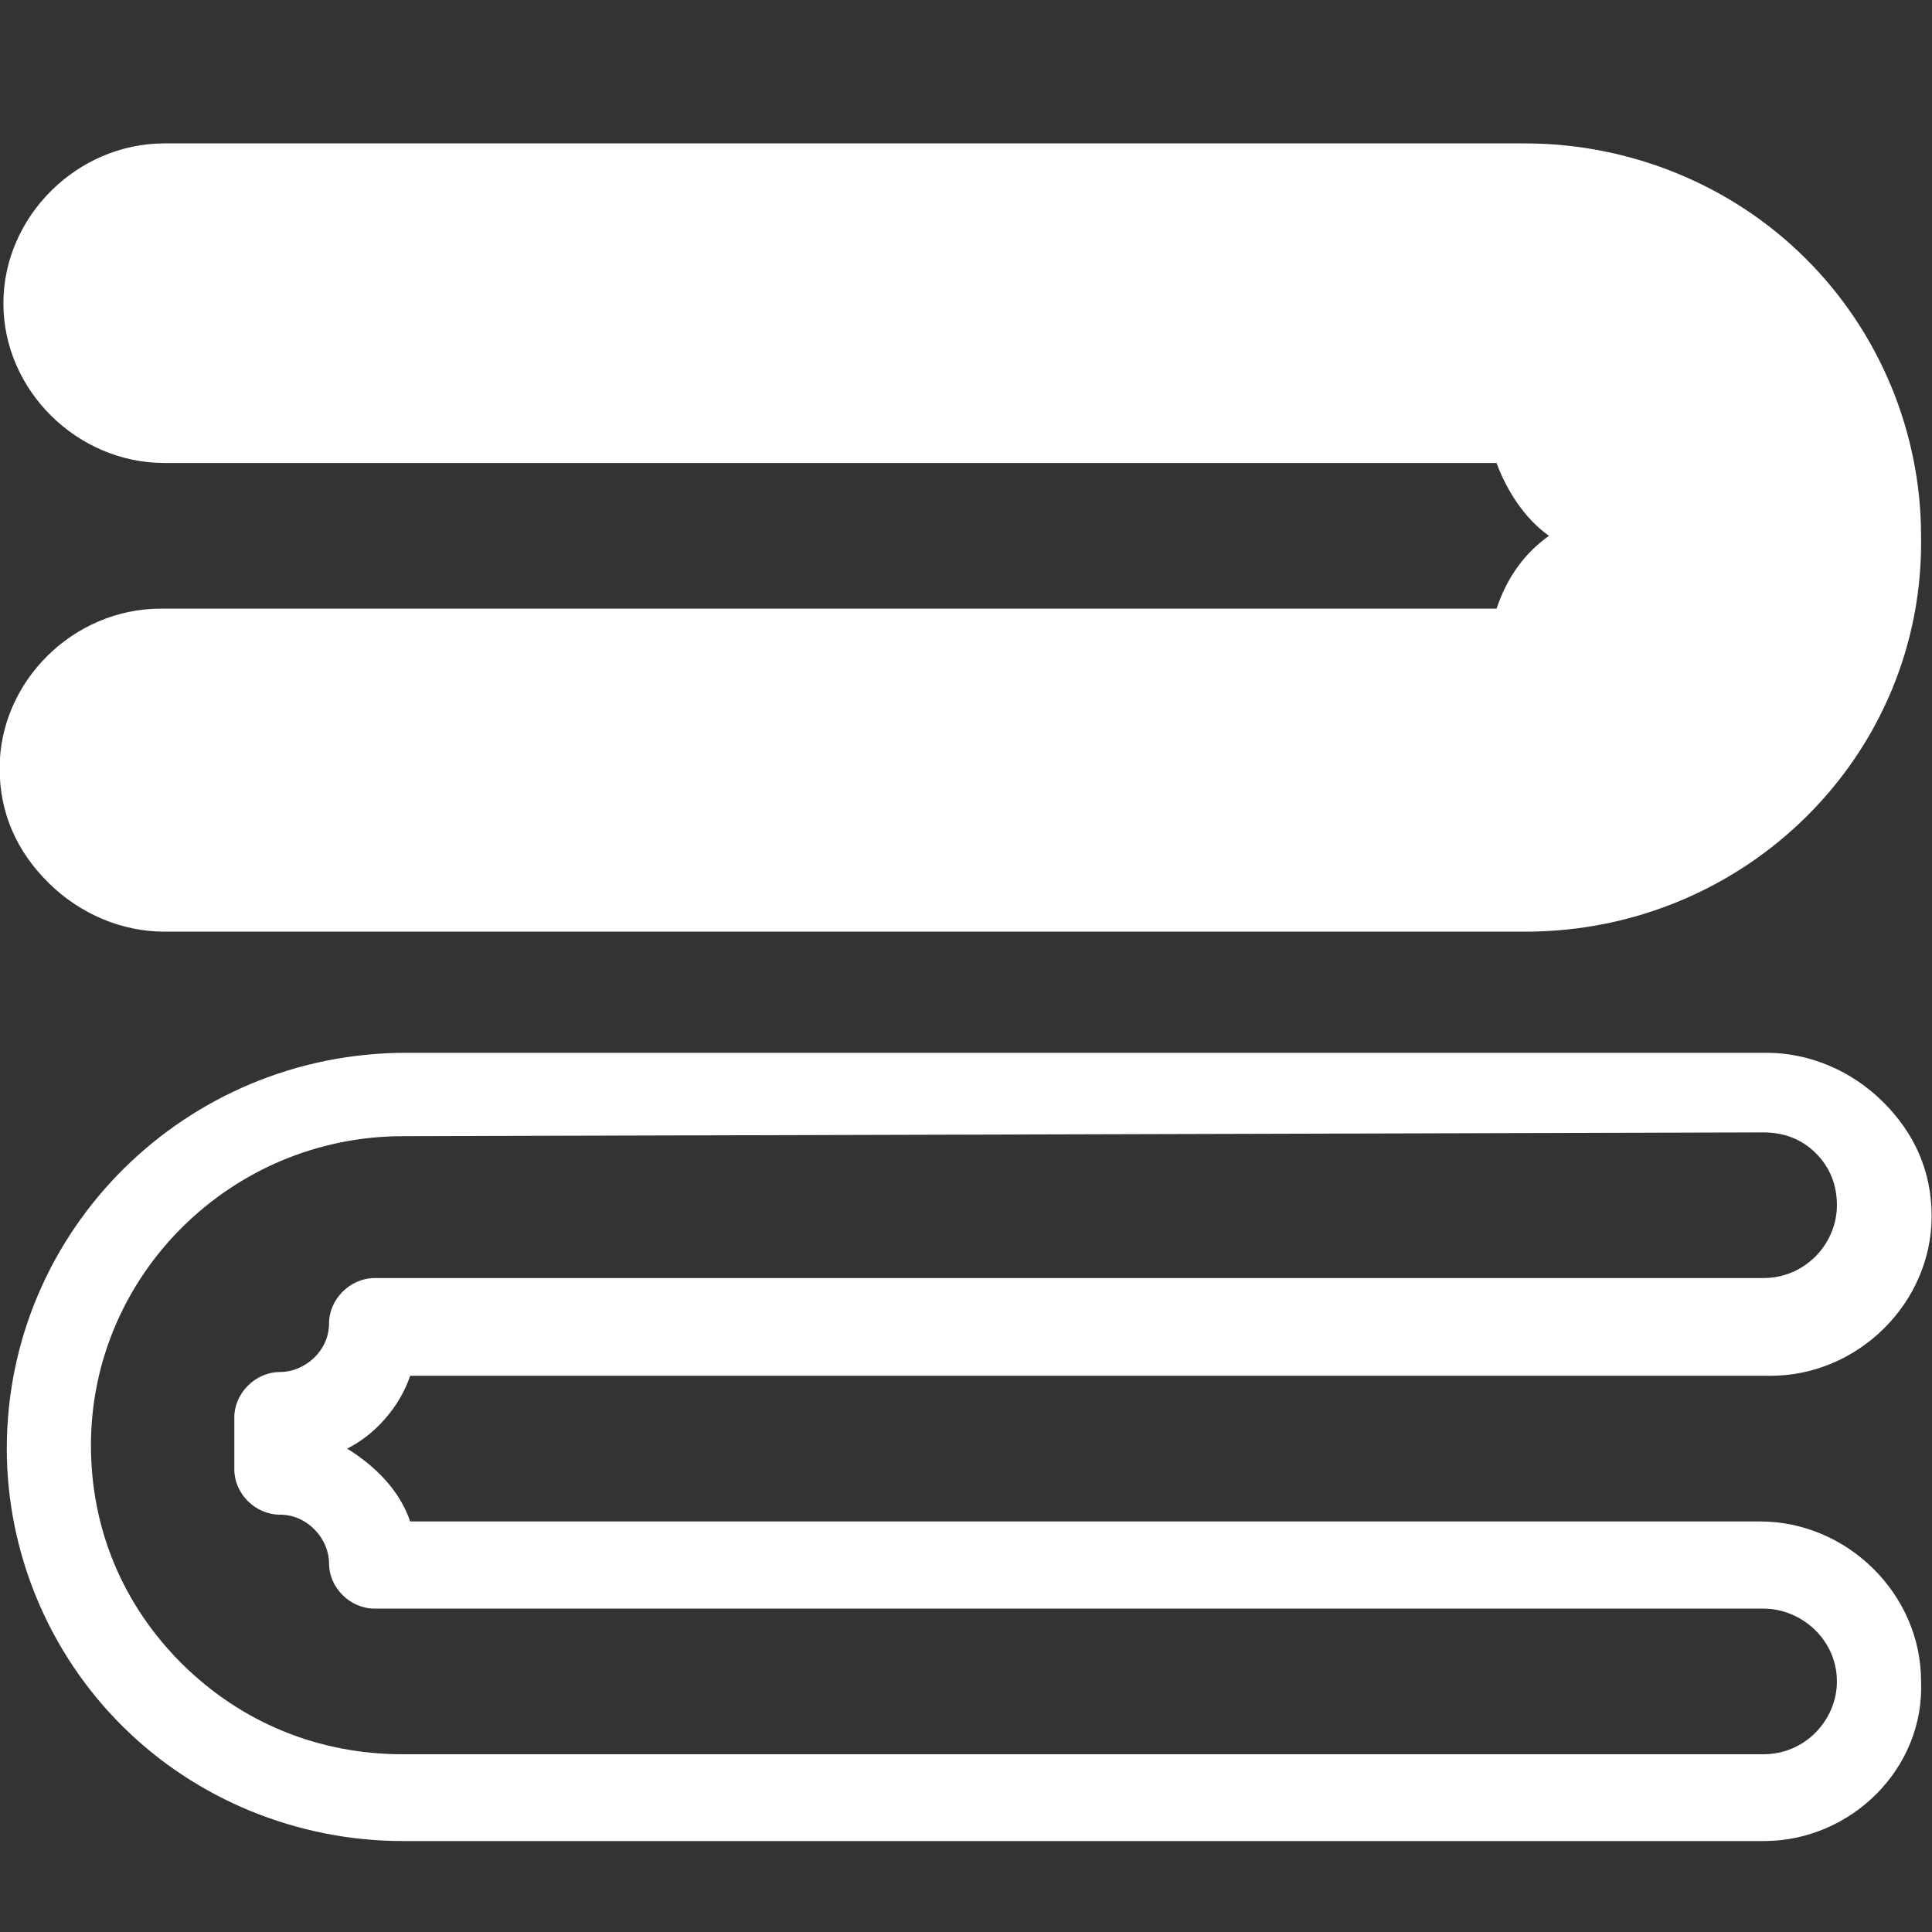
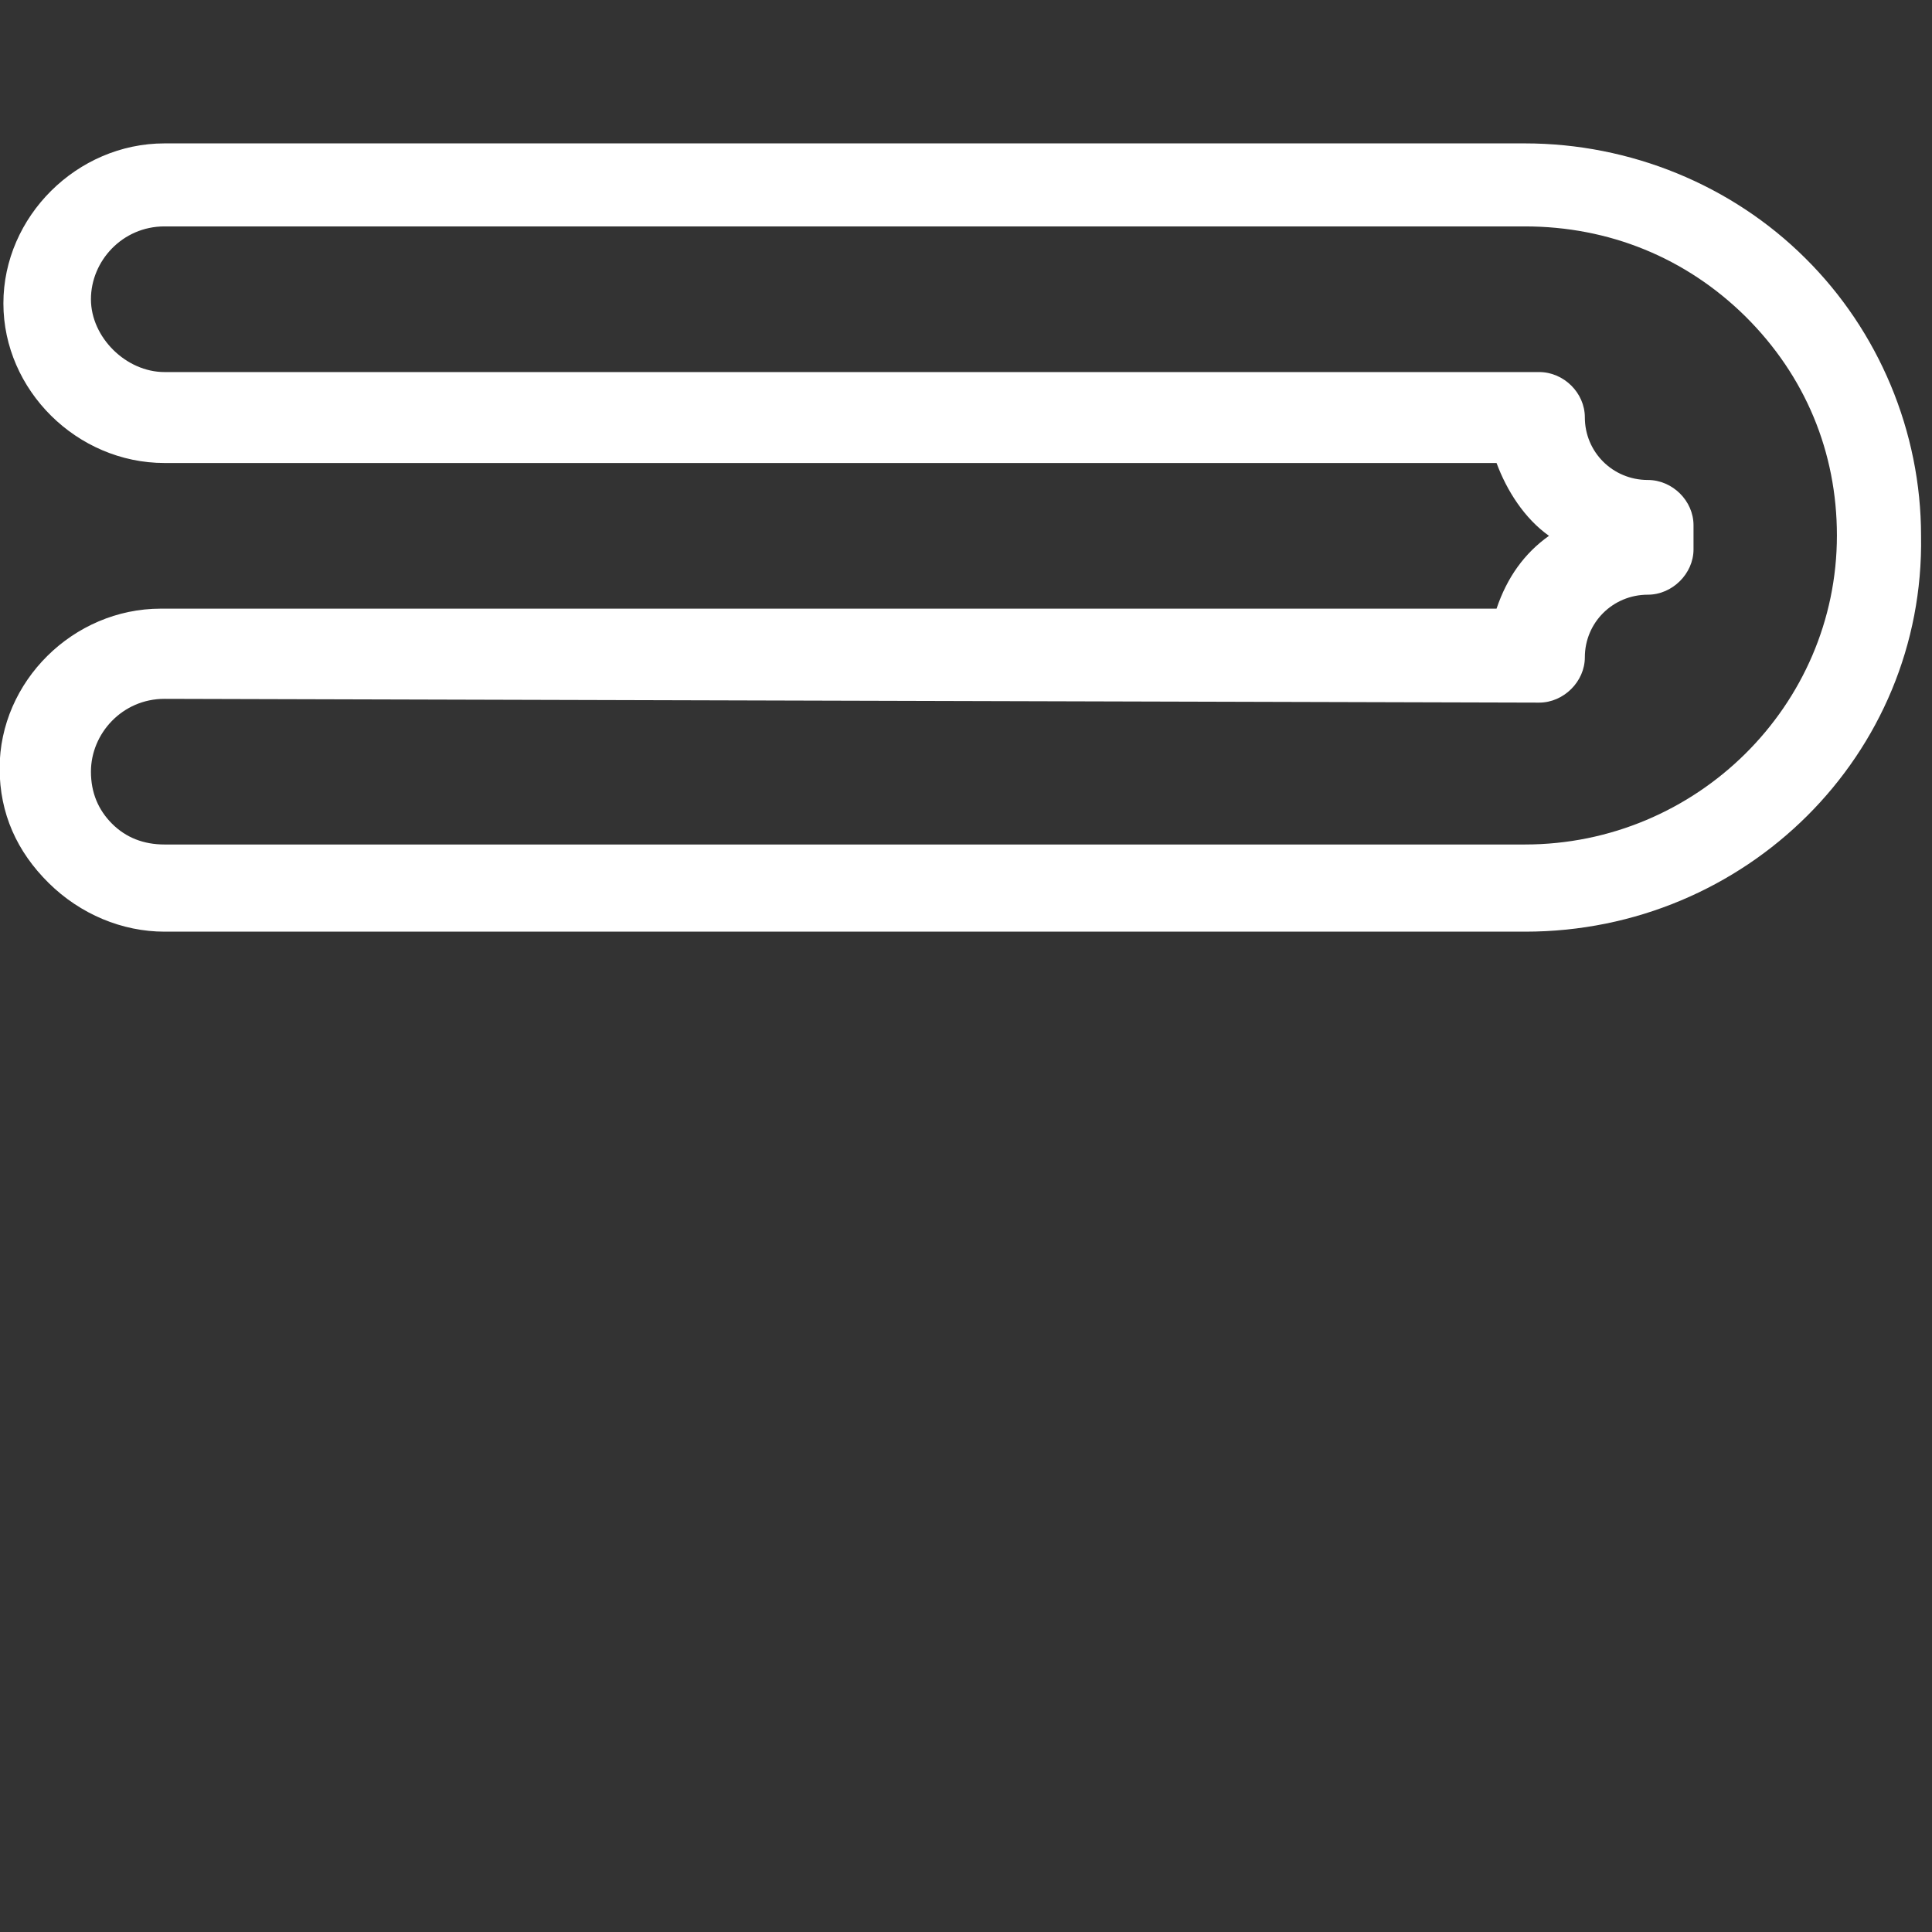
<svg xmlns="http://www.w3.org/2000/svg" version="1.1" id="Livello_1" x="0px" y="0px" viewBox="0 0 512 512" style="enable-background:new 0 0 512 512;" xml:space="preserve">
  <rect x="0" y="0" width="512" height="512" fill="#333333" stroke="none" />
  <style type="text/css">
	.st0{fill:#FFFFFF;}
</style>
  <g>
    <g id="_x36_01_x2C__Clean_x2C__Cleaning_x2C__Towel">
      <g id="XMLID_2401_">
        <g id="XMLID_6942_">
          <g>
            <g>
-               <path class="st0" d="M471.1,76.6c16.7,16.6,27.9,40.5,27.9,66.2c0,51.5-41.8,92.9-93.9,92.9H43.6c-8.4,0-16.7-3.7-22.3-9.2        S12,212.7,12,204.4c0-17.5,13.9-31.3,31.6-31.3h364.3c0-15.6,12.1-27.6,27.9-27.6v-6.4c-15.8,0-27.9-12-27.9-27.6H43.6        C26,111.6,12,97.8,12,80.3S26,49,43.6,49h360.5C430.2,50,453.4,60.1,471.1,76.6z" />
-             </g>
+               </g>
          </g>
          <g>
            <g>
              <g>
                <path class="st0" d="M404.2,246.9H43.6c-11.2,0-22.3-4.6-30.7-12.9c-8.4-8.3-13-18.4-13-30.4c0-23,19.5-42.3,42.7-42.3h354         c2.8-8.3,7.4-14.7,13.9-19.3c-6.5-4.6-11.2-12-13.9-19.3h-353c-23.2,0-42.7-19.3-42.7-42.3S20.4,38,43.6,38h360.5         c27.9,0,54.8,11,74.3,30.4c19.5,19.3,30.7,46,30.7,73.6C510.1,199.9,462.7,246.9,404.2,246.9z M43.6,185.2         c-11.2,0-19.5,9.2-19.5,19.3c0,5.5,1.9,10.1,5.6,13.8s8.4,5.5,13.9,5.5h360.5c45.5,0,82.7-36.8,82.7-81.9         c0-22.1-8.4-42.3-24.2-58C446.8,68.3,426.4,60,404.1,60H43.6c-11.2,0-19.5,9.2-19.5,19.3s9.3,19.3,19.5,19.3h364.3         c6.5,0,12.1,5.5,12.1,12c0,9.2,7.4,16.6,16.7,16.6c6.5,0,12.1,5.5,12.1,12v6.4c0,6.4-5.6,12-12.1,12         c-9.3,0-16.7,7.4-16.7,16.6c0,6.4-5.6,12-12.1,12L43.6,185.2L43.6,185.2z" />
              </g>
              <g>
-                 <path class="st0" d="M467.4,487.9H106.8c-27.9,0-54.8-11-74.3-30.4c-19.5-19.3-30.7-46-30.7-73.6         c0-58,47.4-104.9,105.9-104.9h360.5c11.1,0,22.3,4.6,30.7,12.9c8.4,8.3,13,18.4,13,30.4c0,23-19.5,42.3-42.7,42.3H108.7         c-2.8,8.3-9.3,15.6-16.7,19.3c7.4,4.6,13.9,11,16.7,19.3h357.7c23.2,0,42.7,19.3,42.7,42.3         C510.1,468.6,490.6,487.9,467.4,487.9z M106.8,301.1c-45.5,0-82.7,36.8-82.7,81.9c0,22.1,8.4,42.3,24.2,58         c15.8,15.6,36.2,23.9,58.5,23.9h360.5c11.2,0,19.5-9.2,19.5-19.3c0-11-9.3-19.3-19.5-19.3h-368c-6.5,0-12.1-5.5-12.1-12         c0-6.4-5.6-12.9-13-12.9c-6.5,0-12.1-5.5-12.1-12v-13.8c0-6.4,5.6-12,12.1-12s13-5.5,13-12.9c0-6.4,5.6-12,12.1-12h368         c11.2,0,19.5-9.2,19.5-19.3c0-5.5-1.9-10.1-5.6-13.8c-3.7-3.7-8.4-5.5-13.9-5.5L106.8,301.1L106.8,301.1z" />
-               </g>
+                 </g>
            </g>
          </g>
        </g>
      </g>
    </g>
    <g id="Layer_1_00000137853956820805890180000017501428749516435135_">
	</g>
  </g>
</svg>